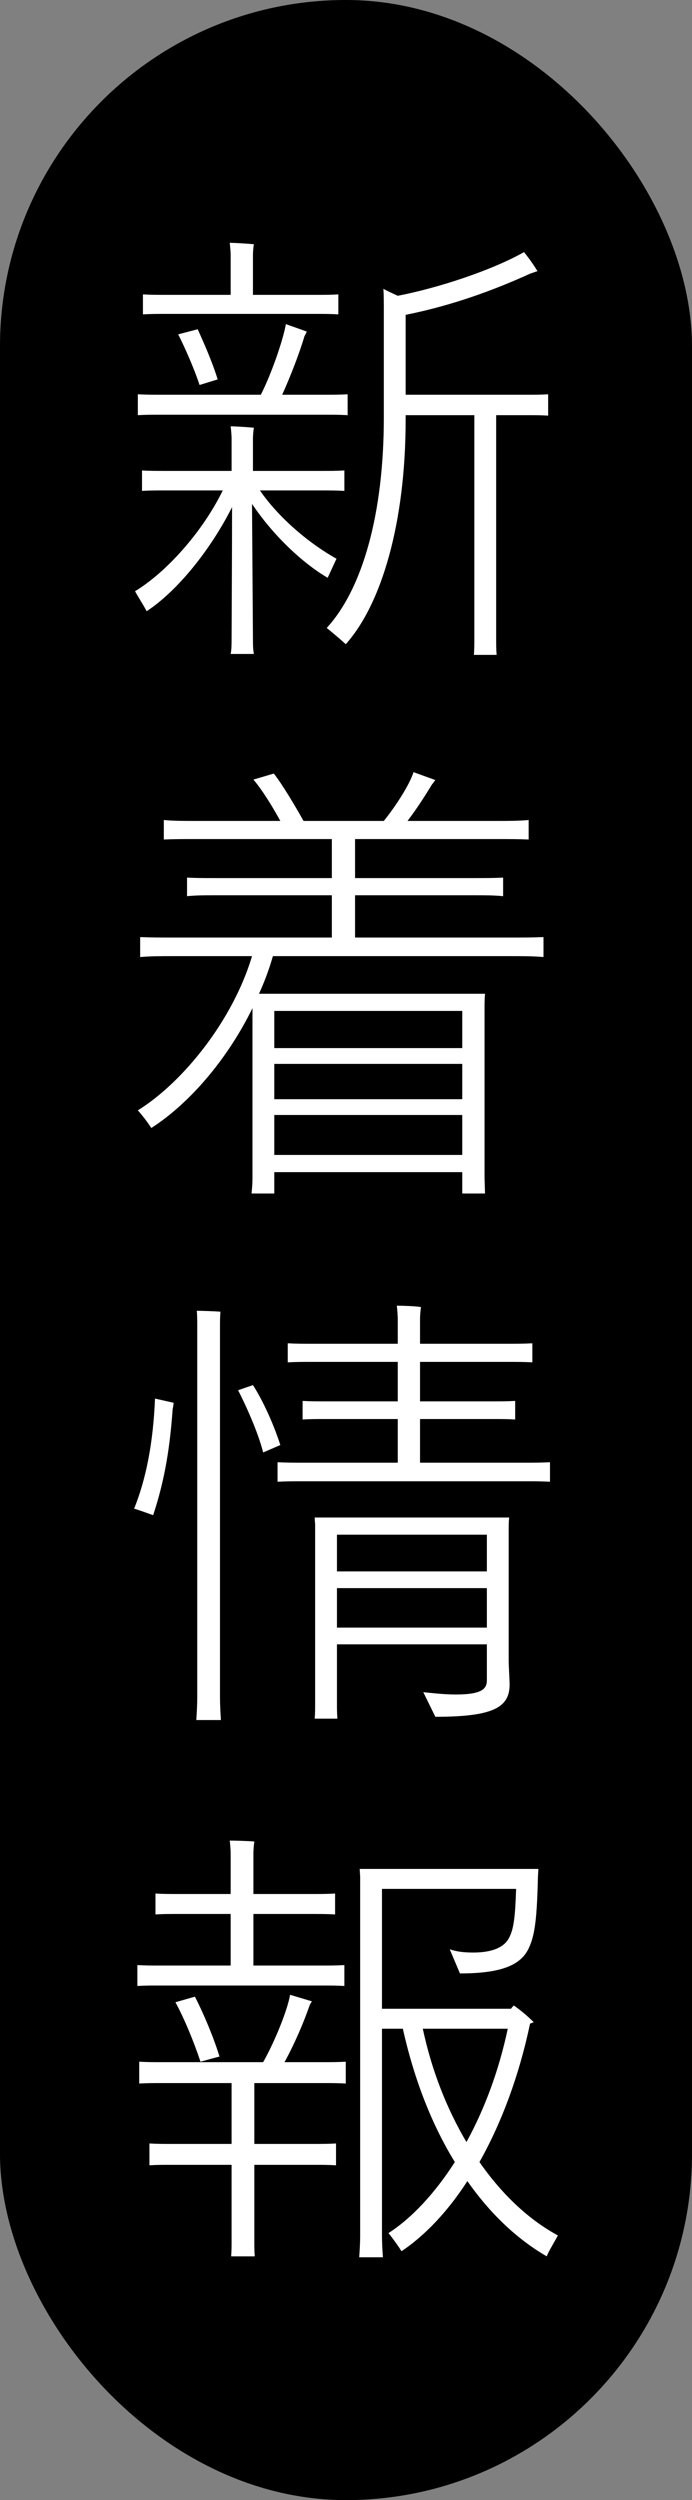
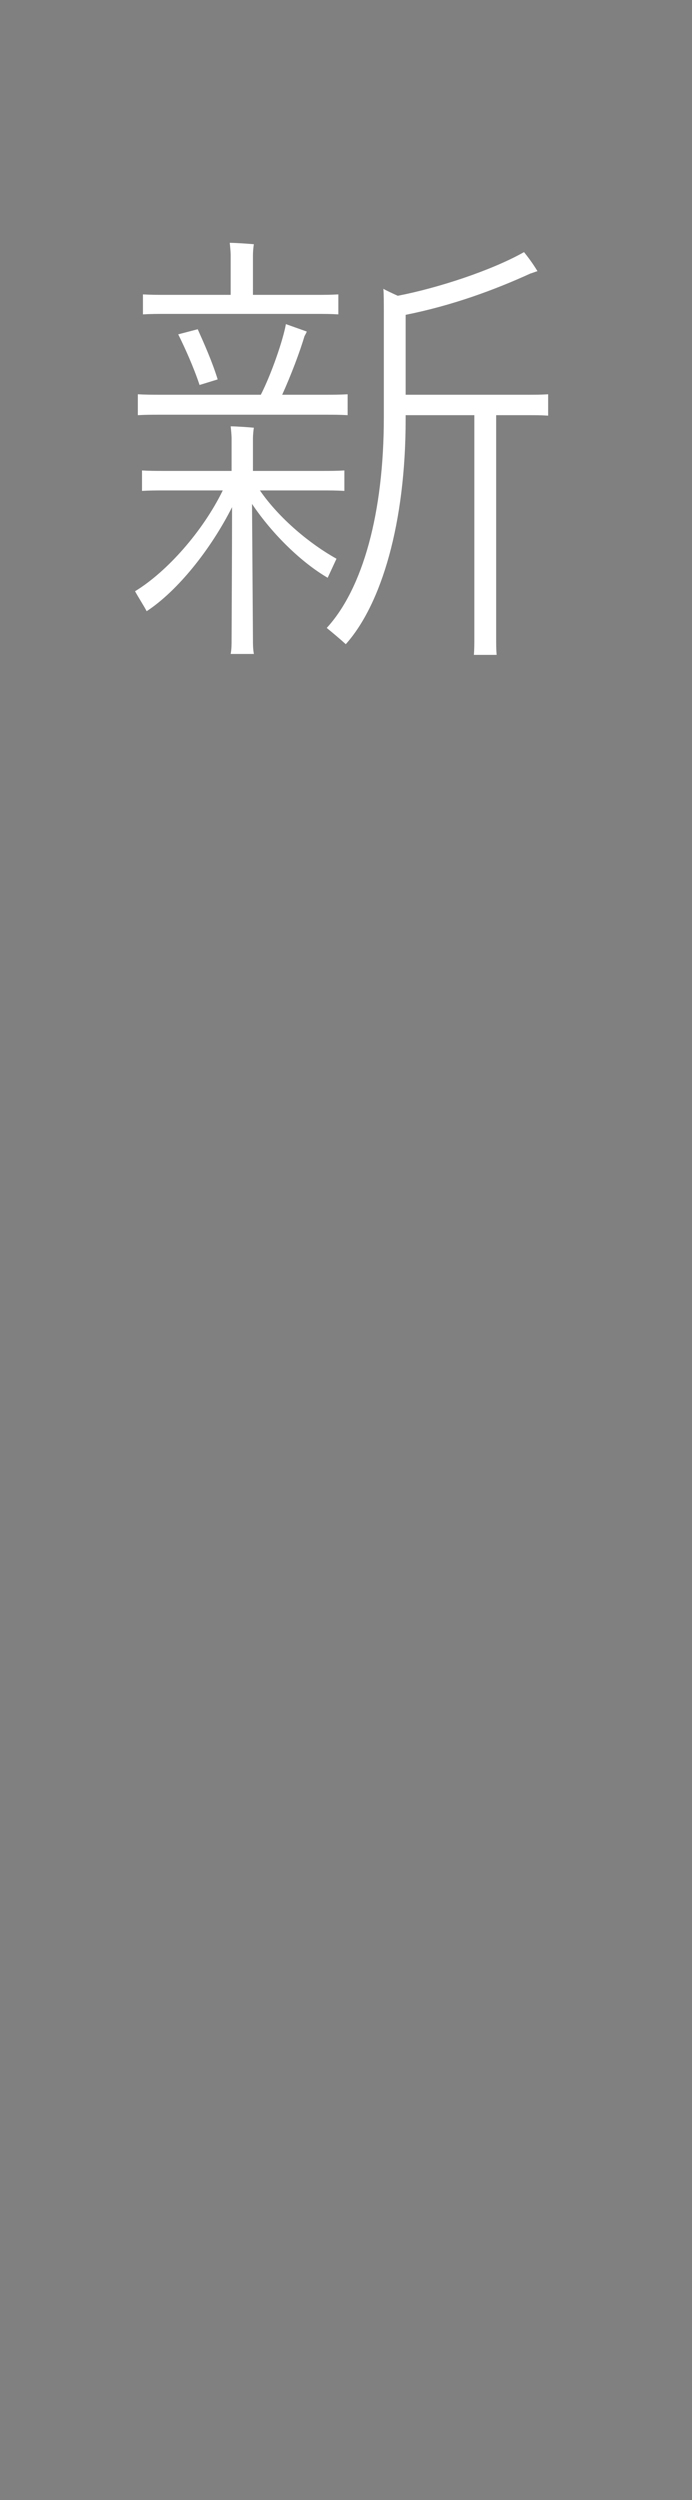
<svg xmlns="http://www.w3.org/2000/svg" fill="none" height="296" viewBox="0 0 82 296" width="82">
  <rect x="0" y="0" width="82" height="296" fill="#808080" stroke="none" />
-   <rect fill="#000" height="296" rx="41" width="82" />
  <g fill="#fff">
-     <path d="m38.113 235.075h-19.195c-.99 0-1.705 0-2.64.055v-2.475c.935.055 1.65.055 2.64.055h8.415v-6.105h-6.435c-.88 0-1.595 0-2.475.055v-2.475c.88.055 1.595.055 2.475.055h6.435v-4.895c0-.22-.055-1.045-.11-1.43.66 0 2.31.055 2.915.11-.055.33-.11 1.045-.11 1.375v4.84h7.205c.88 0 1.54 0 2.475-.055v2.475c-.935-.055-1.595-.055-2.475-.055h-7.205v6.105h8.085c.99 0 1.76 0 2.695-.055v2.475c-.935-.055-1.705-.055-2.695-.055zm18.7 20.9c2.64 3.795 5.83 6.82 9.295 8.69-.44.825-1.155 1.98-1.32 2.475-3.52-2.035-6.71-5.06-9.405-8.91-2.31 3.575-5.005 6.435-7.81 8.305-.22-.385-.99-1.485-1.54-2.145 2.805-1.815 5.5-4.73 7.865-8.415-2.75-4.455-4.84-9.845-6.16-15.785h-2.475v24.53c0 .77.055 1.705.11 2.53h-2.805c.055-.825.11-1.76.11-2.53v-42.515l-.055-.935h21.175l-.055.935c-.11 4.675-.33 6.82-1.045 8.36-.88 1.98-3.025 3.08-8.195 3.08l-1.21-2.86c.825.275 1.595.385 2.805.385 2.31 0 3.685-.66 4.235-1.76.55-1.045.715-2.475.825-5.775h-15.895v14.19h15.29c.11-.165.22-.275.33-.385.495.33 1.485 1.1 2.365 1.98l-.44.165c-1.265 6.05-3.355 11.715-5.995 16.39zm-23.1-11.825h4.565c.99 0 1.76 0 2.695-.055v2.585c-.935-.055-1.705-.055-2.695-.055h-8.14v7.205h7.15c.935 0 1.595 0 2.53-.055v2.585c-.935-.055-1.595-.055-2.53-.055h-7.15v9.02c0 .66 0 1.265.055 1.815h-2.805c.055-.55.055-1.21.055-1.815v-9.02h-7.205c-.935 0-1.65 0-2.53.055v-2.585c.88.055 1.595.055 2.53.055h7.205v-7.205h-8.25c-1.045 0-1.76 0-2.695.055v-2.585c.935.055 1.65.055 2.695.055h11.99c1.43-2.53 2.915-6.27 3.19-7.975l2.585.77c-.055.11-.22.33-.275.495-.66 1.925-1.76 4.51-2.97 6.71zm-9.955-.055c-.825-2.475-1.925-5.115-2.97-7.04l2.31-.66c1.045 2.035 2.2 4.785 2.915 7.095-.715.165-1.815.495-2.255.605zm26.345-3.905c1.045 4.95 2.86 9.515 5.17 13.42 2.145-3.905 3.85-8.47 4.895-13.42z" />
-     <path d="m62.093 173.175c1.155 0 2.035 0 3.08-.055v2.31c-1.045-.055-1.925-.055-3.08-.055h-26.125c-1.21 0-2.035 0-3.08.055v-2.31c1.045.055 1.87.055 3.08.055h11.165v-5.17h-8.58c-1.045 0-1.76 0-2.695.055v-2.2c.935.055 1.65.055 2.695.055h8.58v-4.675h-10.12c-1.1 0-1.925 0-2.915.055v-2.255c.99.055 1.815.055 2.915.055h10.12v-2.97c0-.275-.055-1.1-.11-1.54.605 0 2.255.055 2.86.165-.055.33-.11 1.045-.11 1.375v2.97h10.395c1.1 0 1.925 0 2.915-.055v2.255c-.99-.055-1.815-.055-2.915-.055h-10.395v4.675h8.635c.99 0 1.705 0 2.64-.055v2.2c-.935-.055-1.65-.055-2.64-.055h-8.635v5.17zm-36.025-16.17v43.945c0 .88.055 1.815.11 2.695h-2.915c.055-.88.11-1.815.11-2.695v-43.945c0-.55 0-1.265-.055-1.815.55 0 2.2.055 2.805.11-.055.55-.055 1.265-.055 1.705zm3.905 6.985c.935 1.43 2.31 4.18 3.245 7.095l-2.035.88c-.605-2.42-2.09-5.665-2.97-7.37zm-14.08 14.63c1.375-3.41 2.255-7.645 2.475-13.035l2.2.495c0 .22-.055.495-.11.77-.385 5.445-1.155 9.02-2.31 12.54-.495-.165-1.485-.55-2.255-.77zm44.385 2.53v15.455c0 .605.11 2.42.11 2.805 0 2.695-1.815 3.85-8.8 3.85l-1.43-2.915c.605.055 2.31.275 3.85.275 3.19 0 3.685-.715 3.685-1.705v-2.31-1.925h-17.765v6.93c0 .66 0 1.265.055 1.87h-2.695c.055-.605.055-1.265.055-1.87v-21.065c0-.22-.055-.605-.055-.88h23.045c-.055.495-.055.935-.055 1.485zm-2.585.55h-17.765v4.345h17.765zm-17.765 11h17.765v-4.675h-17.765z" />
-     <path d="m60.333 111c1.65 0 2.805 0 4.07-.055v2.365c-1.265-.11-2.42-.11-4.07-.11h-27.995c-.44 1.54-.99 3.025-1.65 4.455h26.785c-.055.605-.055 1.155-.055 1.815v20.02l.055 1.815h-2.695v-2.53h-22.275v2.53h-2.695c.055-.55.11-1.155.11-1.815v-20.02-.11c-3.025 6.16-7.535 11.33-11.99 14.19-.385-.605-1.045-1.485-1.595-2.09 5.335-3.3 11.275-10.67 13.53-18.26h-9.185c-1.65 0-2.805 0-4.07.11v-2.365c1.265.055 2.42.055 4.07.055h18.645v-5.005h-13.805c-1.32 0-2.255 0-3.355.11v-2.2c1.1.055 2.035.055 3.355.055h13.805v-4.62h-16.17c-1.54 0-2.585 0-3.74.055v-2.31c1.155.11 2.2.11 3.74.11h10.065c-.99-1.815-2.2-3.74-3.19-4.895l2.42-.715c.99 1.265 2.475 3.74 3.52 5.61h9.515c1.375-1.705 3.025-4.235 3.52-5.775l2.585.935c-.11.11-.22.33-.385.495-.77 1.265-1.815 2.915-2.915 4.345h10.615c1.485 0 2.53 0 3.74-.11v2.31c-1.21-.055-2.255-.055-3.74-.055h-16.83v4.62h14.19c1.32 0 2.255 0 3.355-.055v2.2c-1.1-.11-2.035-.11-3.355-.11h-14.19v5.005zm-5.555 8.69h-22.275v4.4h22.275zm-22.275 10.45h22.275v-4.18h-22.275zm0 6.6h22.275v-4.73h-22.275z" />
    <path d="m37.563 37.165h-17.93c-.99 0-1.76 0-2.695.055v-2.365c.935.055 1.705.055 2.695.055h7.7v-4.785c0-.22-.055-.935-.11-1.375.66 0 2.255.11 2.86.165-.055.275-.11.935-.11 1.265v4.73h7.59c.935 0 1.595 0 2.53-.055v2.365c-.935-.055-1.595-.055-2.53-.055zm25.135 9.57c.825 0 1.43 0 2.255-.055v2.53c-.825-.055-1.43-.055-2.255-.055h-3.905v26.345c0 .715 0 1.375.055 2.035h-2.695c.055-.605.055-1.375.055-2.035v-26.345h-8.14v.495c0 12.265-2.86 21.89-7.095 26.62-.66-.605-1.65-1.43-2.255-1.925 4.29-4.675 6.765-13.64 6.765-24.915v-12.87c0-.33 0-1.87-.055-2.365.385.22 1.1.55 1.705.825 4.84-.935 11.165-3.025 14.96-5.17.495.605 1.1 1.43 1.595 2.255-.22.055-.605.22-.825.275-4.345 1.98-9.295 3.795-14.795 4.895v9.46zm-24.2 2.365h-19.415c-1.045 0-1.815 0-2.75.055v-2.475c.935.055 1.705.055 2.75.055h11.825c1.265-2.475 2.64-6.49 2.97-8.36l2.475.88c-.055.165-.22.44-.275.55-.55 1.87-1.595 4.62-2.64 6.93h5.06c.99 0 1.76 0 2.695-.055v2.475c-.935-.055-1.705-.055-2.695-.055zm-14.85-3.52c-.715-2.145-1.76-4.455-2.53-5.995l2.31-.605c.715 1.595 1.705 3.795 2.365 5.94zm15.18 22.825c-3.025-1.76-6.49-5.06-8.965-8.745l.11 16.005c0 .605 0 1.155.11 1.76h-2.75c.11-.55.11-1.155.11-1.76 0-1.1.055-9.845.055-15.62-2.53 5.005-6.435 9.9-10.12 12.32-.275-.55-.99-1.65-1.375-2.365 3.795-2.31 8.03-7.095 10.395-11.935h-6.93c-.99 0-1.705 0-2.64.055v-2.42c.935.055 1.65.055 2.64.055h7.975v-3.905c0-.22-.055-.935-.11-1.375.605 0 2.2.11 2.75.165-.055.275-.11.935-.11 1.265v3.85h8.195c.935 0 1.705 0 2.64-.055v2.42c-.935-.055-1.705-.055-2.64-.055h-7.37c2.31 3.355 5.995 6.38 9.075 8.085z" />
  </g>
</svg>